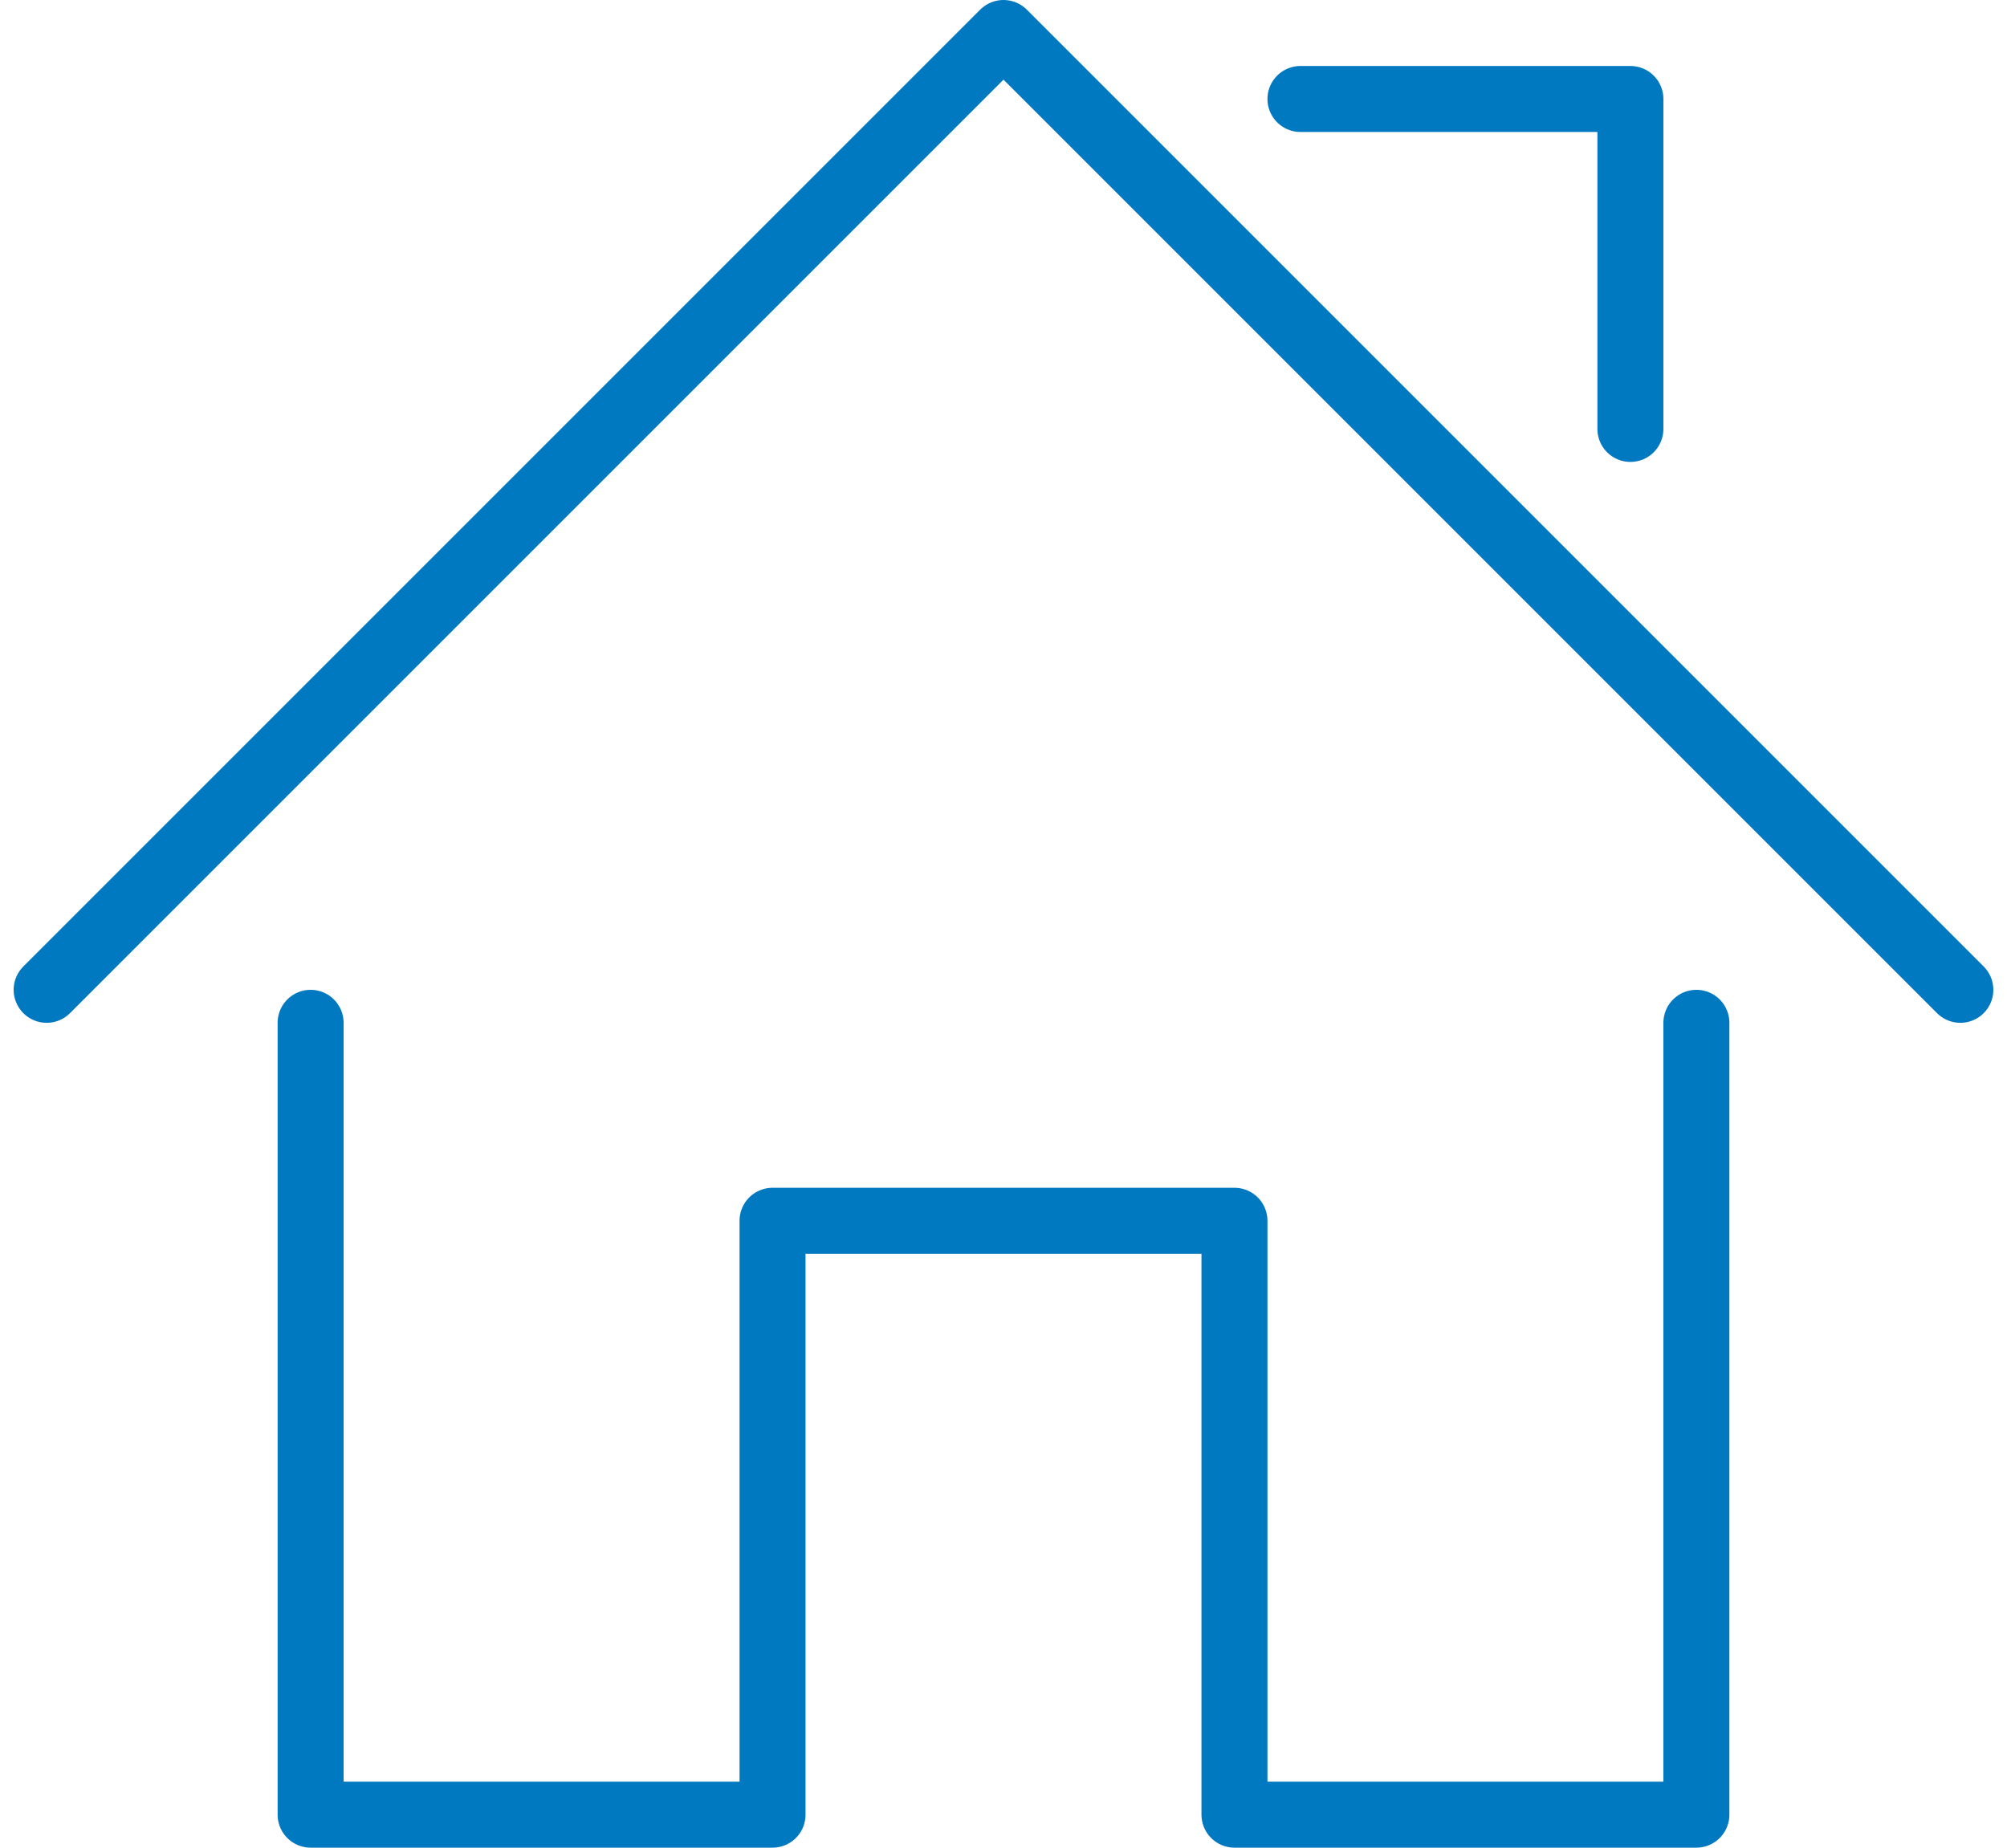
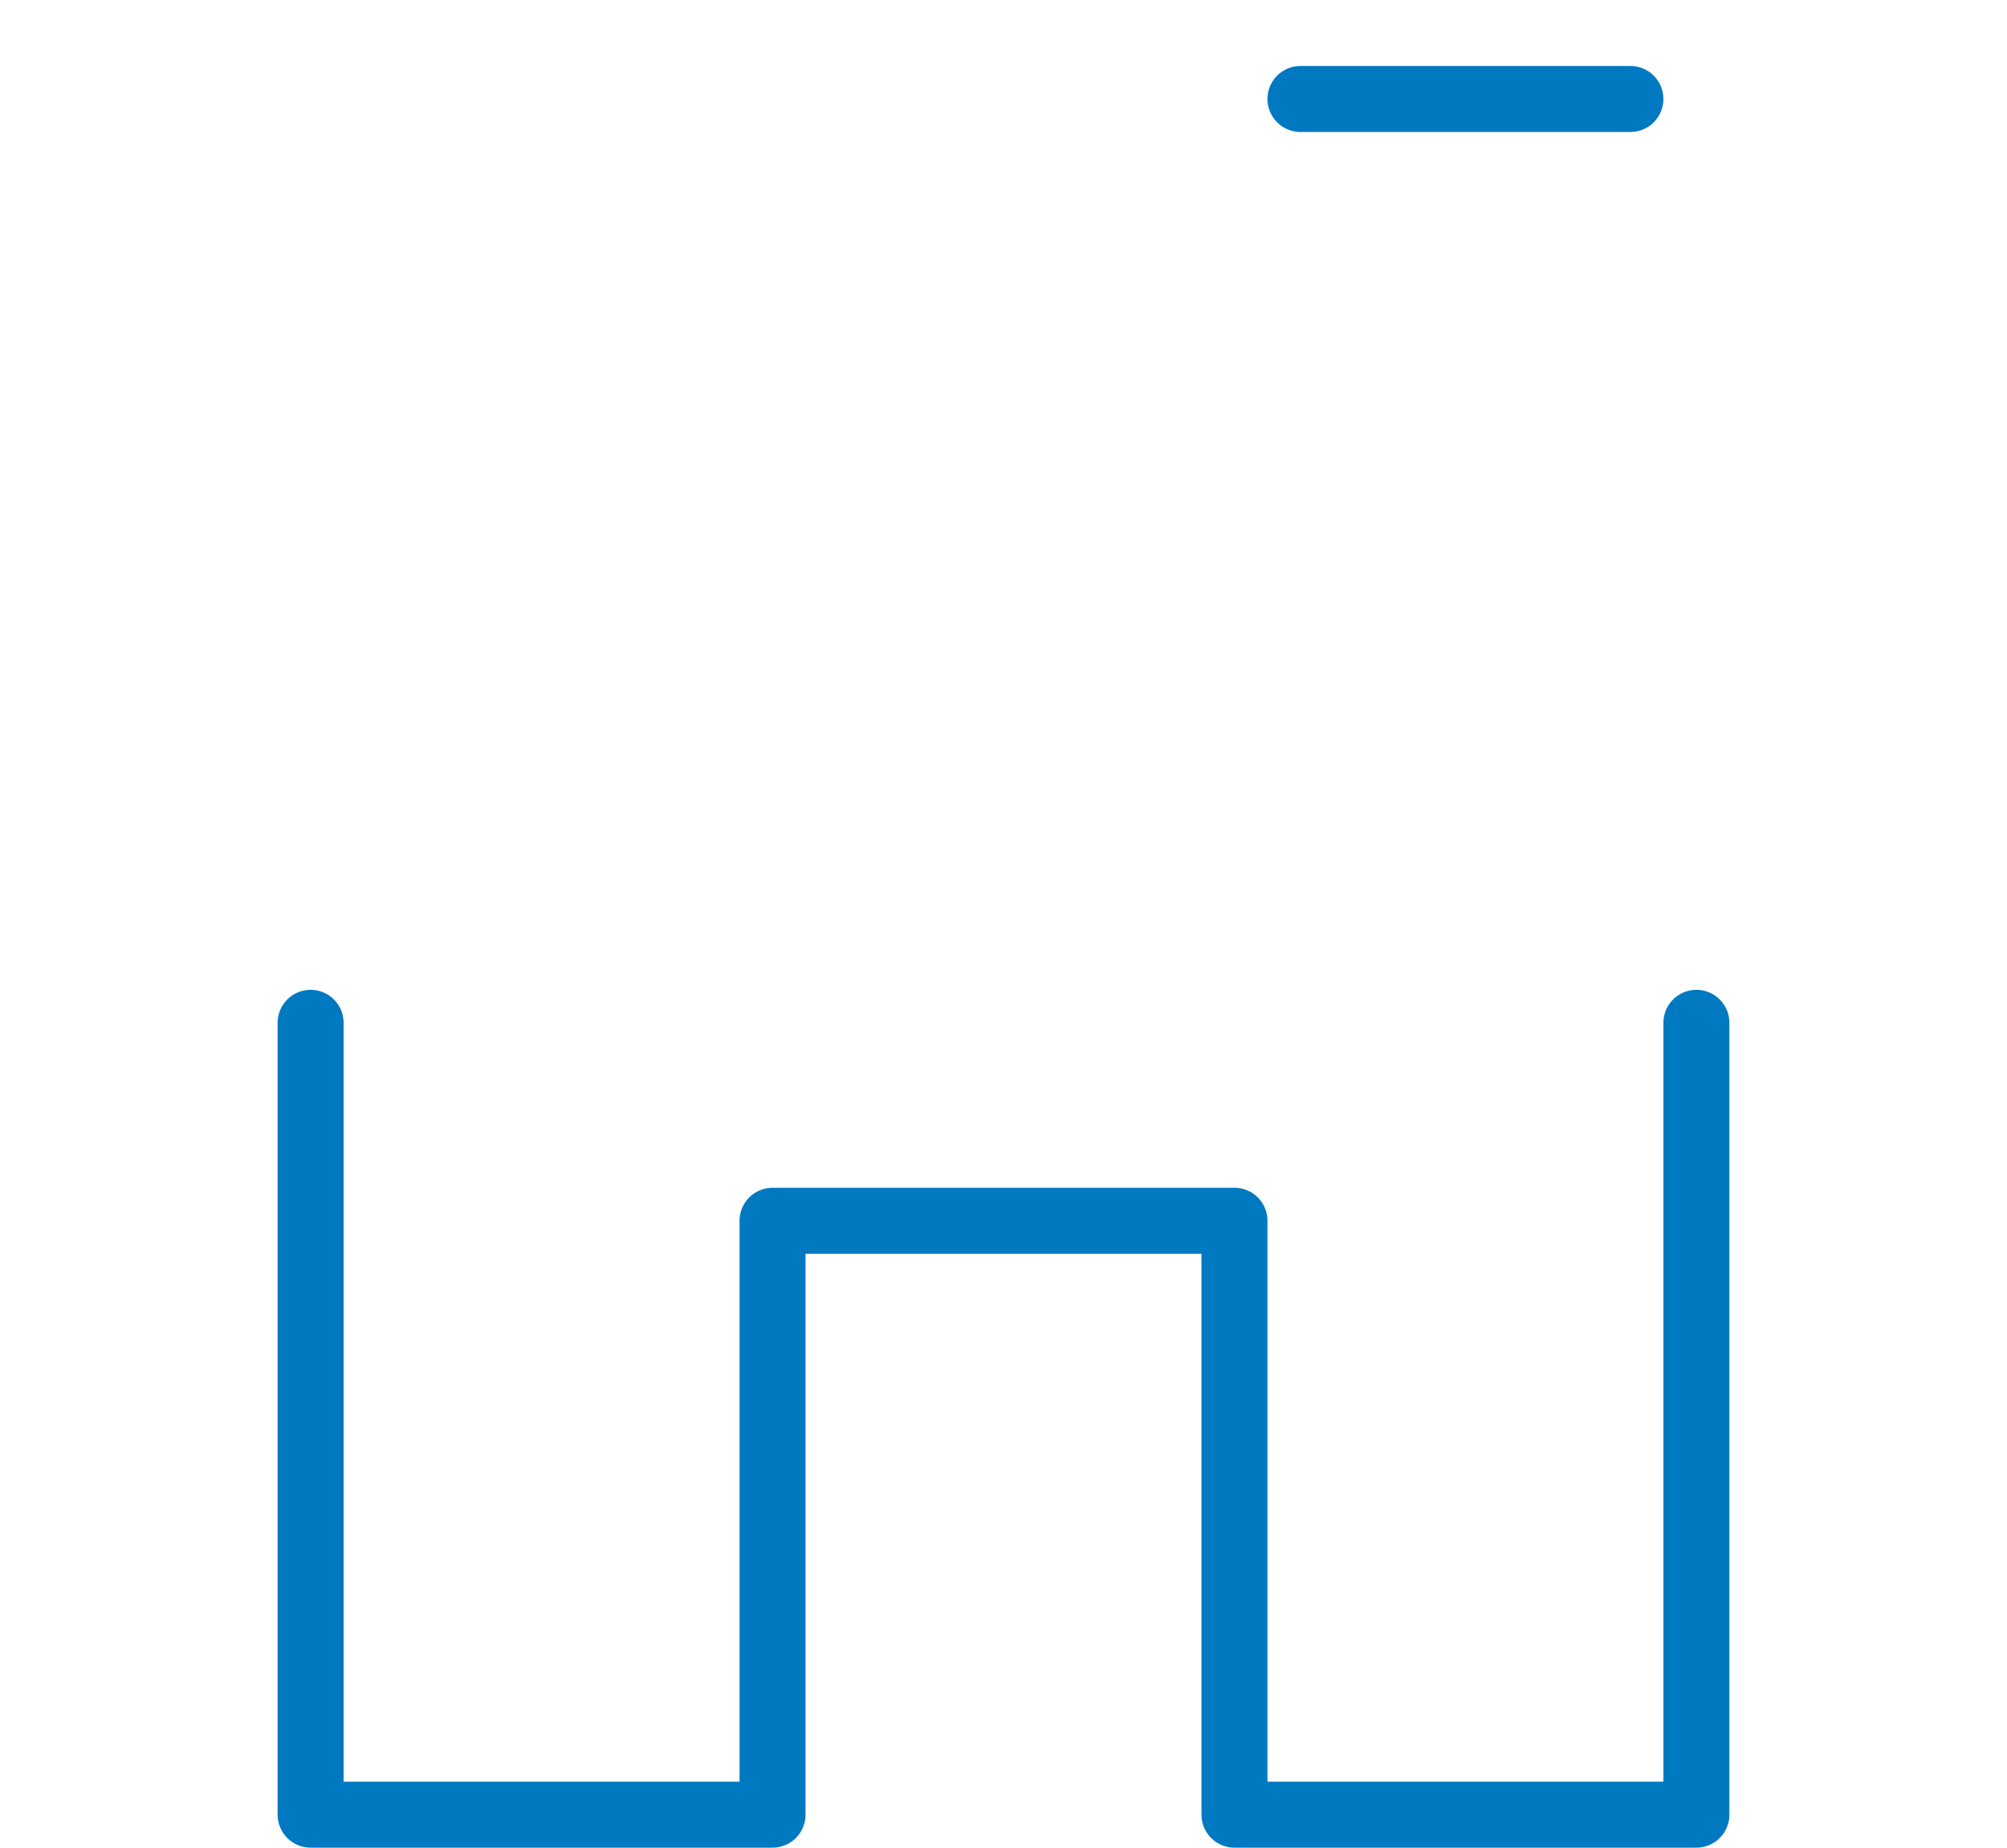
<svg xmlns="http://www.w3.org/2000/svg" width="60.828" height="56" viewBox="0 0 60.828 56">
  <g id="Group_7" data-name="Group 7" transform="translate(1.414 1)">
    <path id="Stroke_1" data-name="Stroke 1" d="M0,0V24H14V6H28V24H42V0" transform="translate(8 30)" fill="none" stroke="#0079c1" stroke-linecap="round" stroke-linejoin="round" stroke-miterlimit="10" stroke-width="2" />
-     <path id="Stroke_3" data-name="Stroke 3" d="M0,29,29,0,58,29" fill="none" stroke="#0079c1" stroke-linecap="round" stroke-linejoin="round" stroke-miterlimit="10" stroke-width="2" />
-     <path id="Stroke_5" data-name="Stroke 5" d="M0,0H10V10" transform="translate(38 2)" fill="none" stroke="#0079c1" stroke-linecap="round" stroke-linejoin="round" stroke-miterlimit="10" stroke-width="2" />
+     <path id="Stroke_5" data-name="Stroke 5" d="M0,0H10" transform="translate(38 2)" fill="none" stroke="#0079c1" stroke-linecap="round" stroke-linejoin="round" stroke-miterlimit="10" stroke-width="2" />
  </g>
</svg>